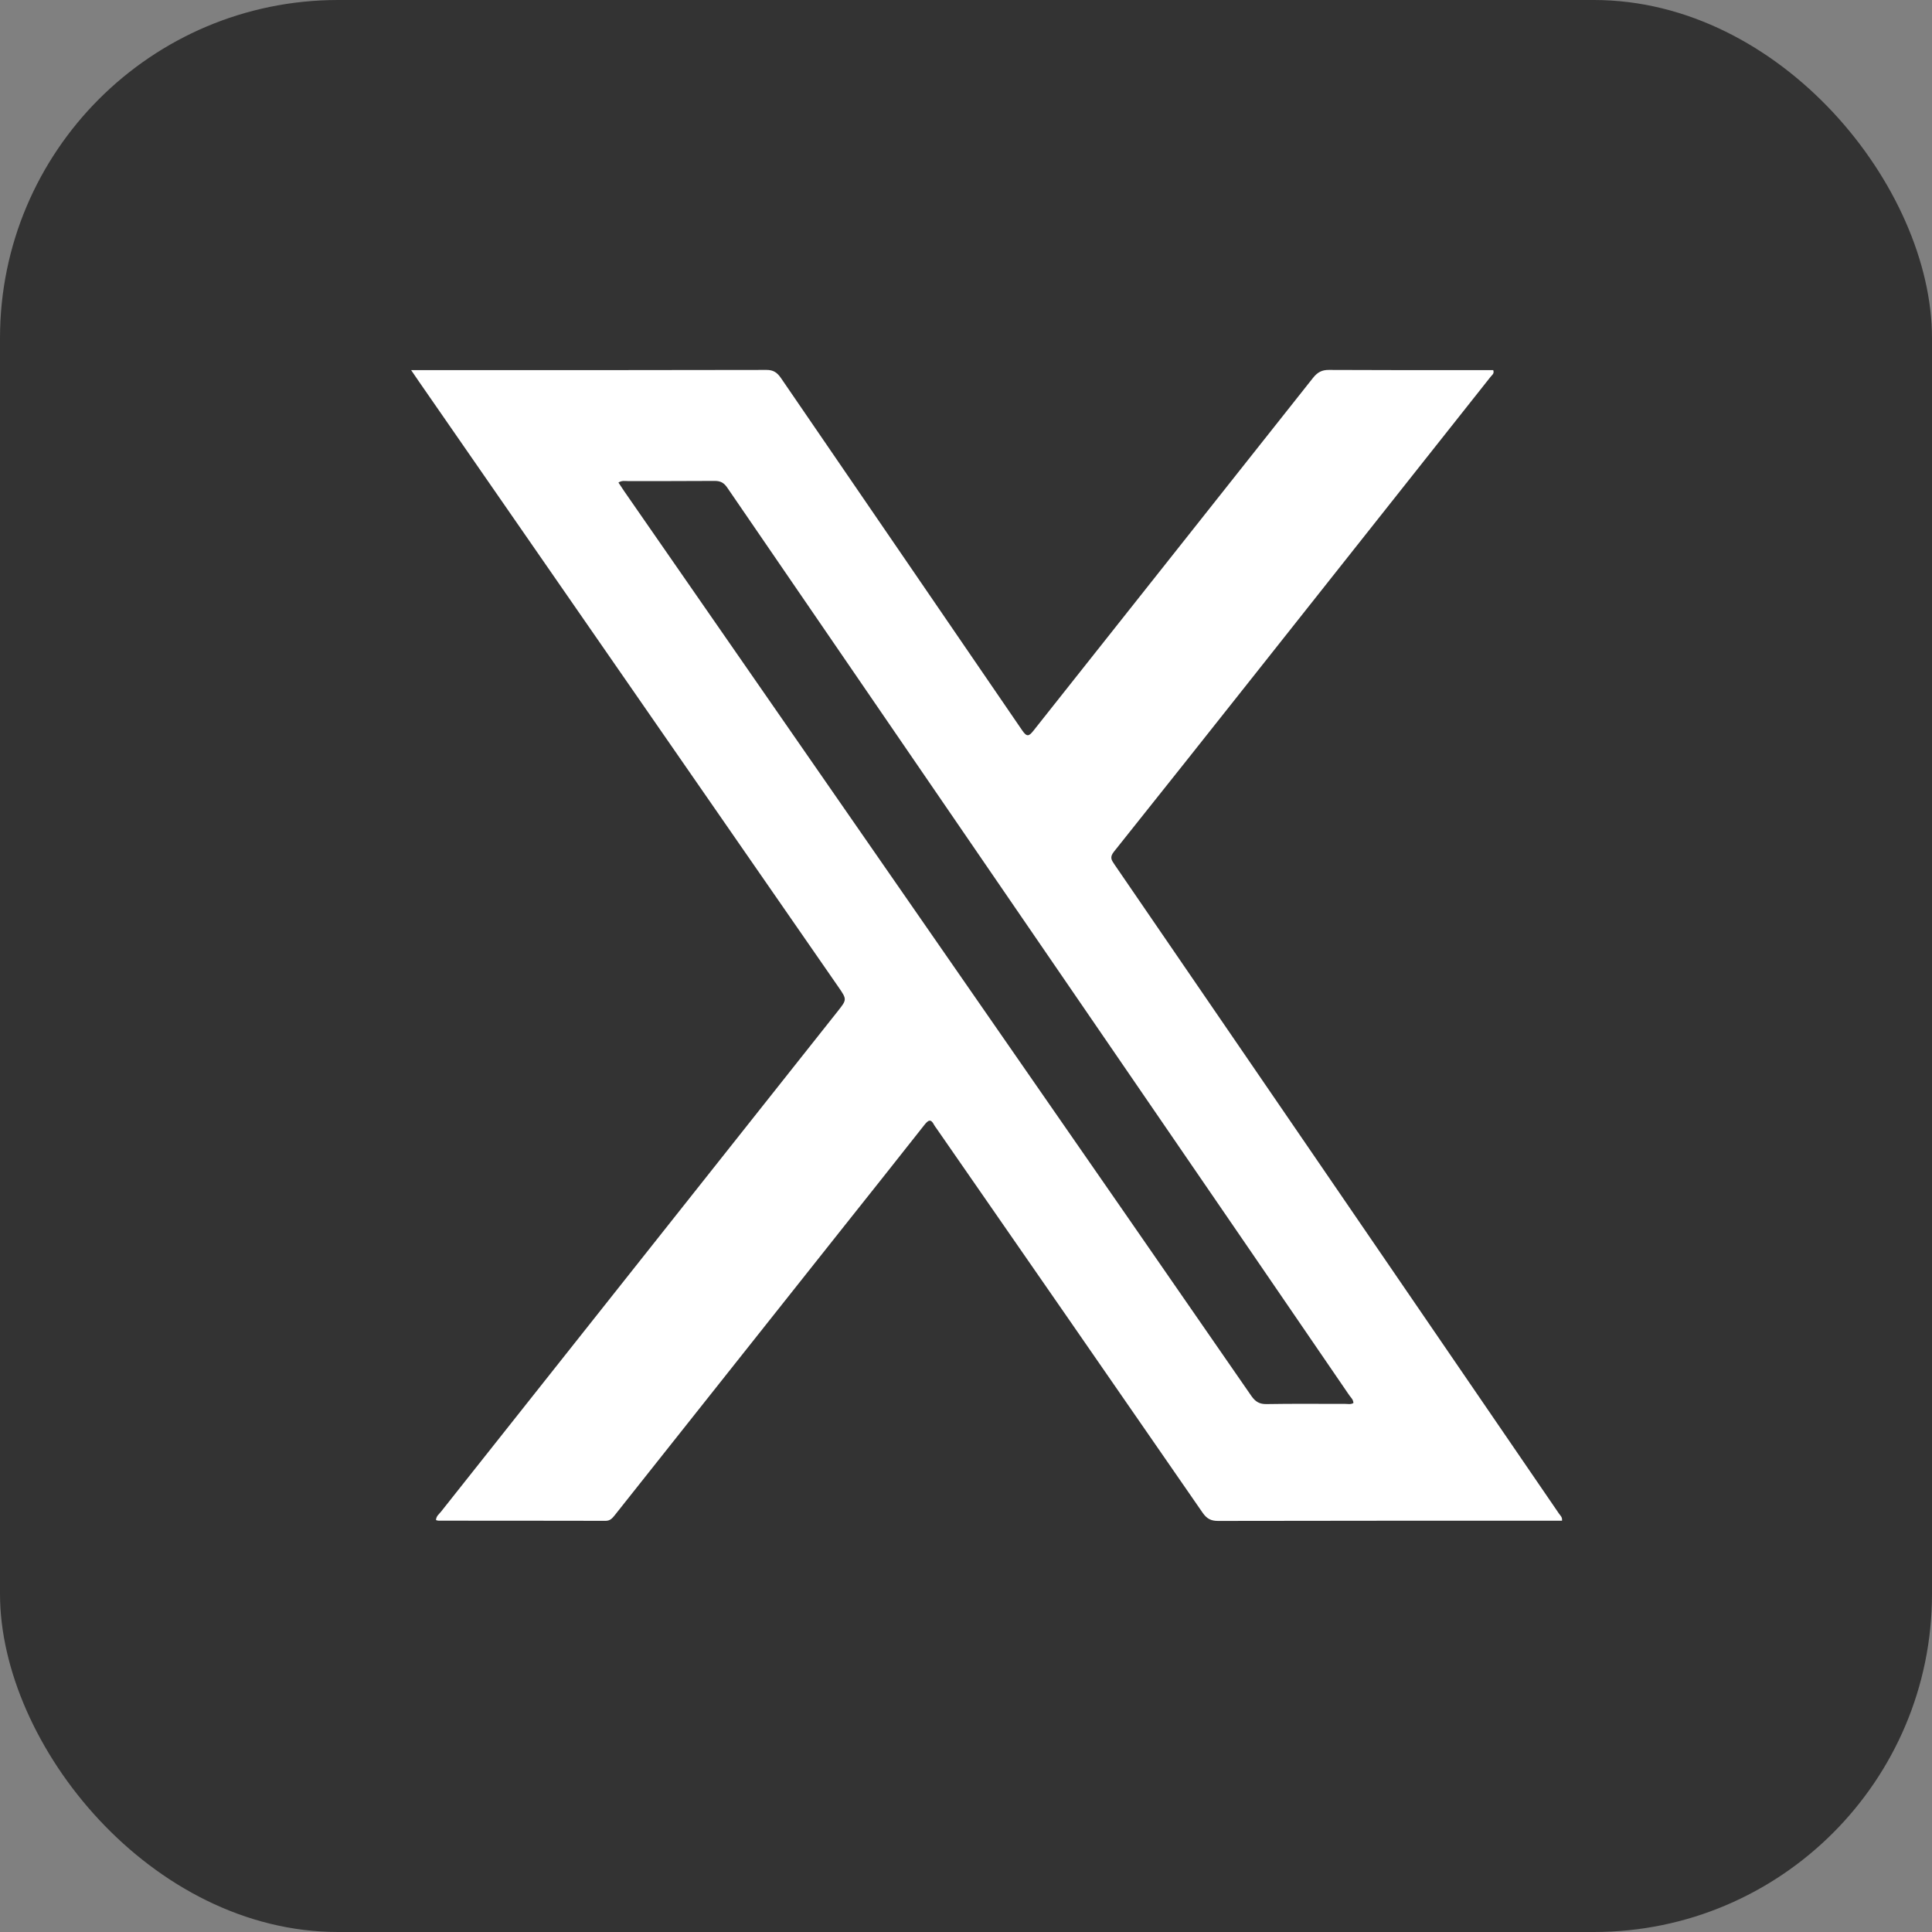
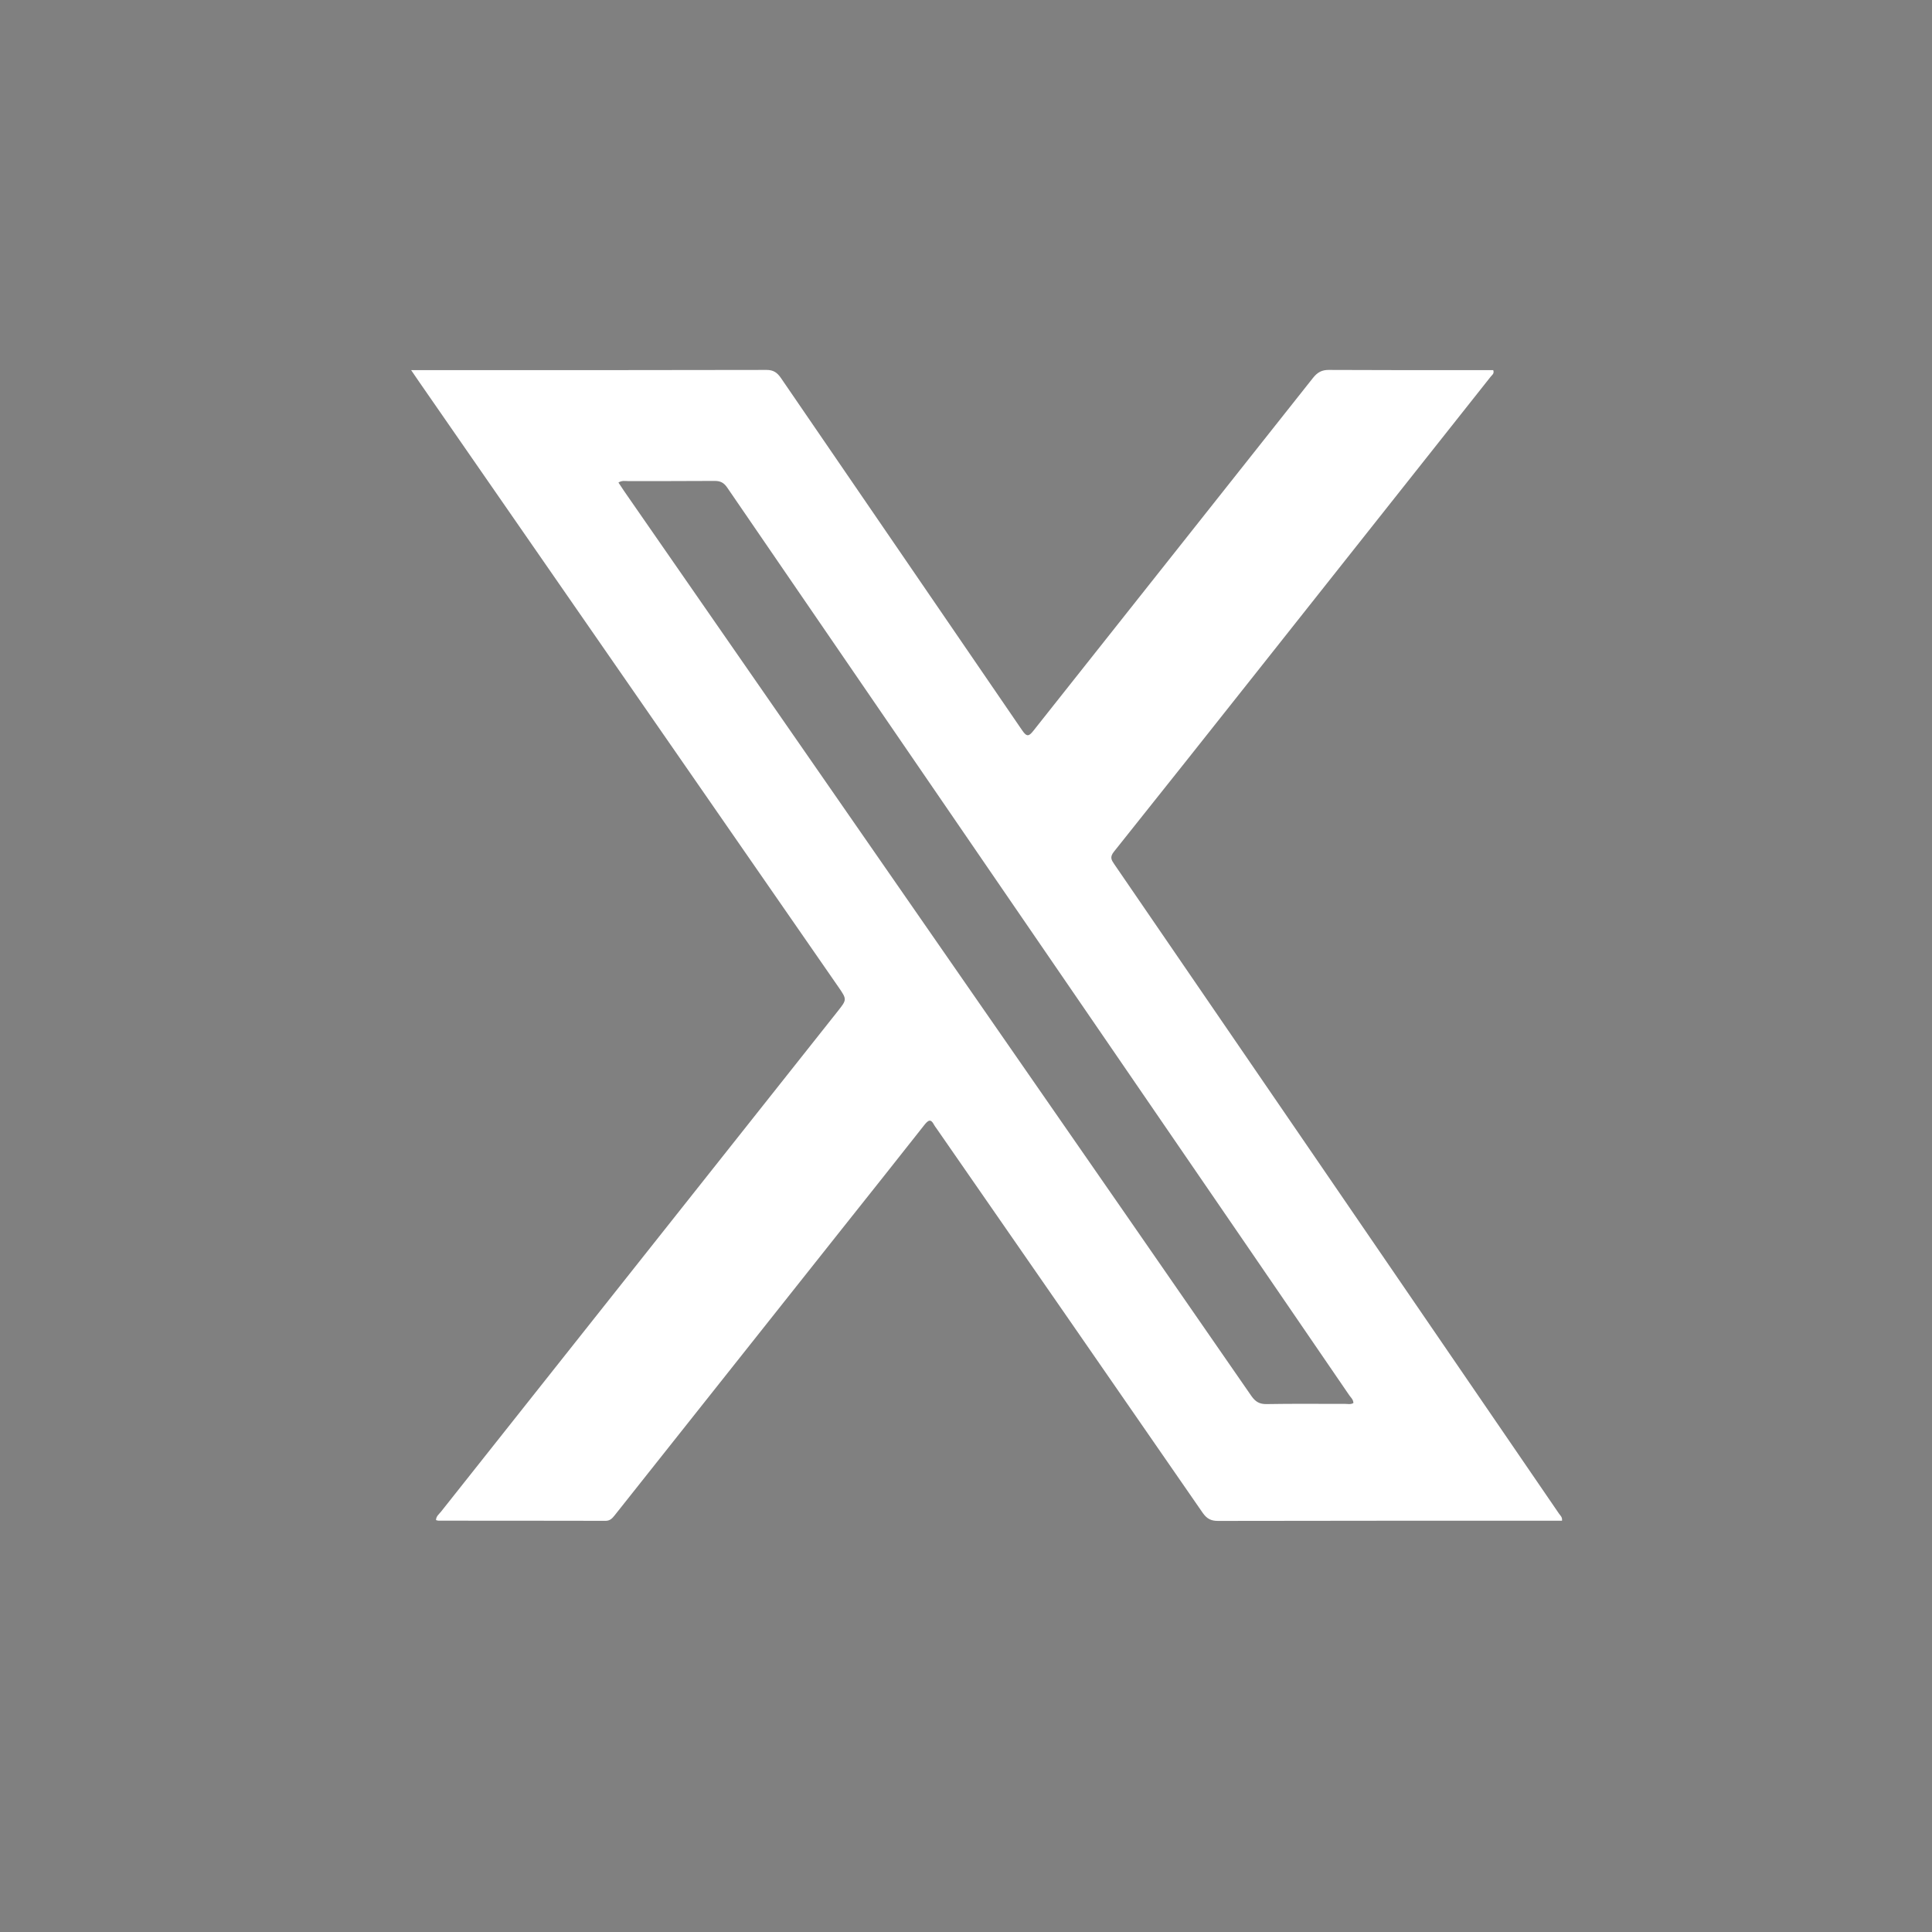
<svg xmlns="http://www.w3.org/2000/svg" width="40" height="40" viewBox="0 0 40 40" fill="none">
  <rect x="0" y="0" width="40" height="40" fill="#808080" stroke="none" />
-   <rect width="40" height="40" rx="7" fill="#333333" />
  <path d="M8.512 7.663H8.724C11.107 7.663 13.489 7.665 15.872 7.659C16.011 7.659 16.091 7.712 16.171 7.83C17.834 10.261 19.501 12.689 21.163 15.121C21.261 15.265 21.304 15.245 21.399 15.125C23.326 12.69 25.259 10.258 27.185 7.823C27.279 7.705 27.371 7.658 27.512 7.659C28.59 7.665 29.667 7.663 30.745 7.663H30.916C30.942 7.737 30.89 7.764 30.863 7.799C29.249 9.837 27.636 11.874 26.021 13.911C25.035 15.155 24.05 16.398 23.06 17.637C22.972 17.748 23.012 17.808 23.072 17.895C24.446 19.899 25.819 21.903 27.192 23.909C28.888 26.385 30.584 28.862 32.278 31.339C32.305 31.378 32.349 31.409 32.34 31.485H32.154C29.842 31.485 27.529 31.484 25.217 31.489C25.073 31.489 24.985 31.444 24.898 31.318C23.066 28.665 21.228 26.016 19.392 23.367C19.375 23.341 19.354 23.318 19.34 23.291C19.271 23.154 19.216 23.193 19.138 23.291C18.569 24.014 17.996 24.733 17.424 25.453C15.858 27.426 14.292 29.399 12.727 31.372C12.675 31.437 12.629 31.487 12.539 31.487C11.386 31.484 10.232 31.485 9.079 31.484C9.063 31.484 9.047 31.477 9.027 31.472C9.03 31.389 9.09 31.349 9.129 31.3C11.867 27.845 14.606 24.392 17.344 20.937C17.536 20.694 17.538 20.694 17.354 20.428C14.461 16.253 11.568 12.076 8.674 7.9C8.628 7.834 8.584 7.768 8.512 7.663ZM12.804 9.99C12.85 10.059 12.886 10.116 12.924 10.171C15.522 13.918 18.12 17.664 20.718 21.41C22.449 23.905 24.18 26.401 25.907 28.9C25.994 29.026 26.082 29.073 26.226 29.07C26.767 29.06 27.309 29.067 27.851 29.066C27.907 29.066 27.965 29.082 28.021 29.048C28.019 28.975 27.968 28.935 27.935 28.887C27.262 27.901 26.588 26.918 25.913 25.933C22.294 20.655 18.674 15.376 15.057 10.096C14.986 9.991 14.911 9.956 14.795 9.957C14.195 9.962 13.595 9.959 12.995 9.96C12.939 9.96 12.88 9.944 12.805 9.99H12.804Z" fill="white" />
</svg>